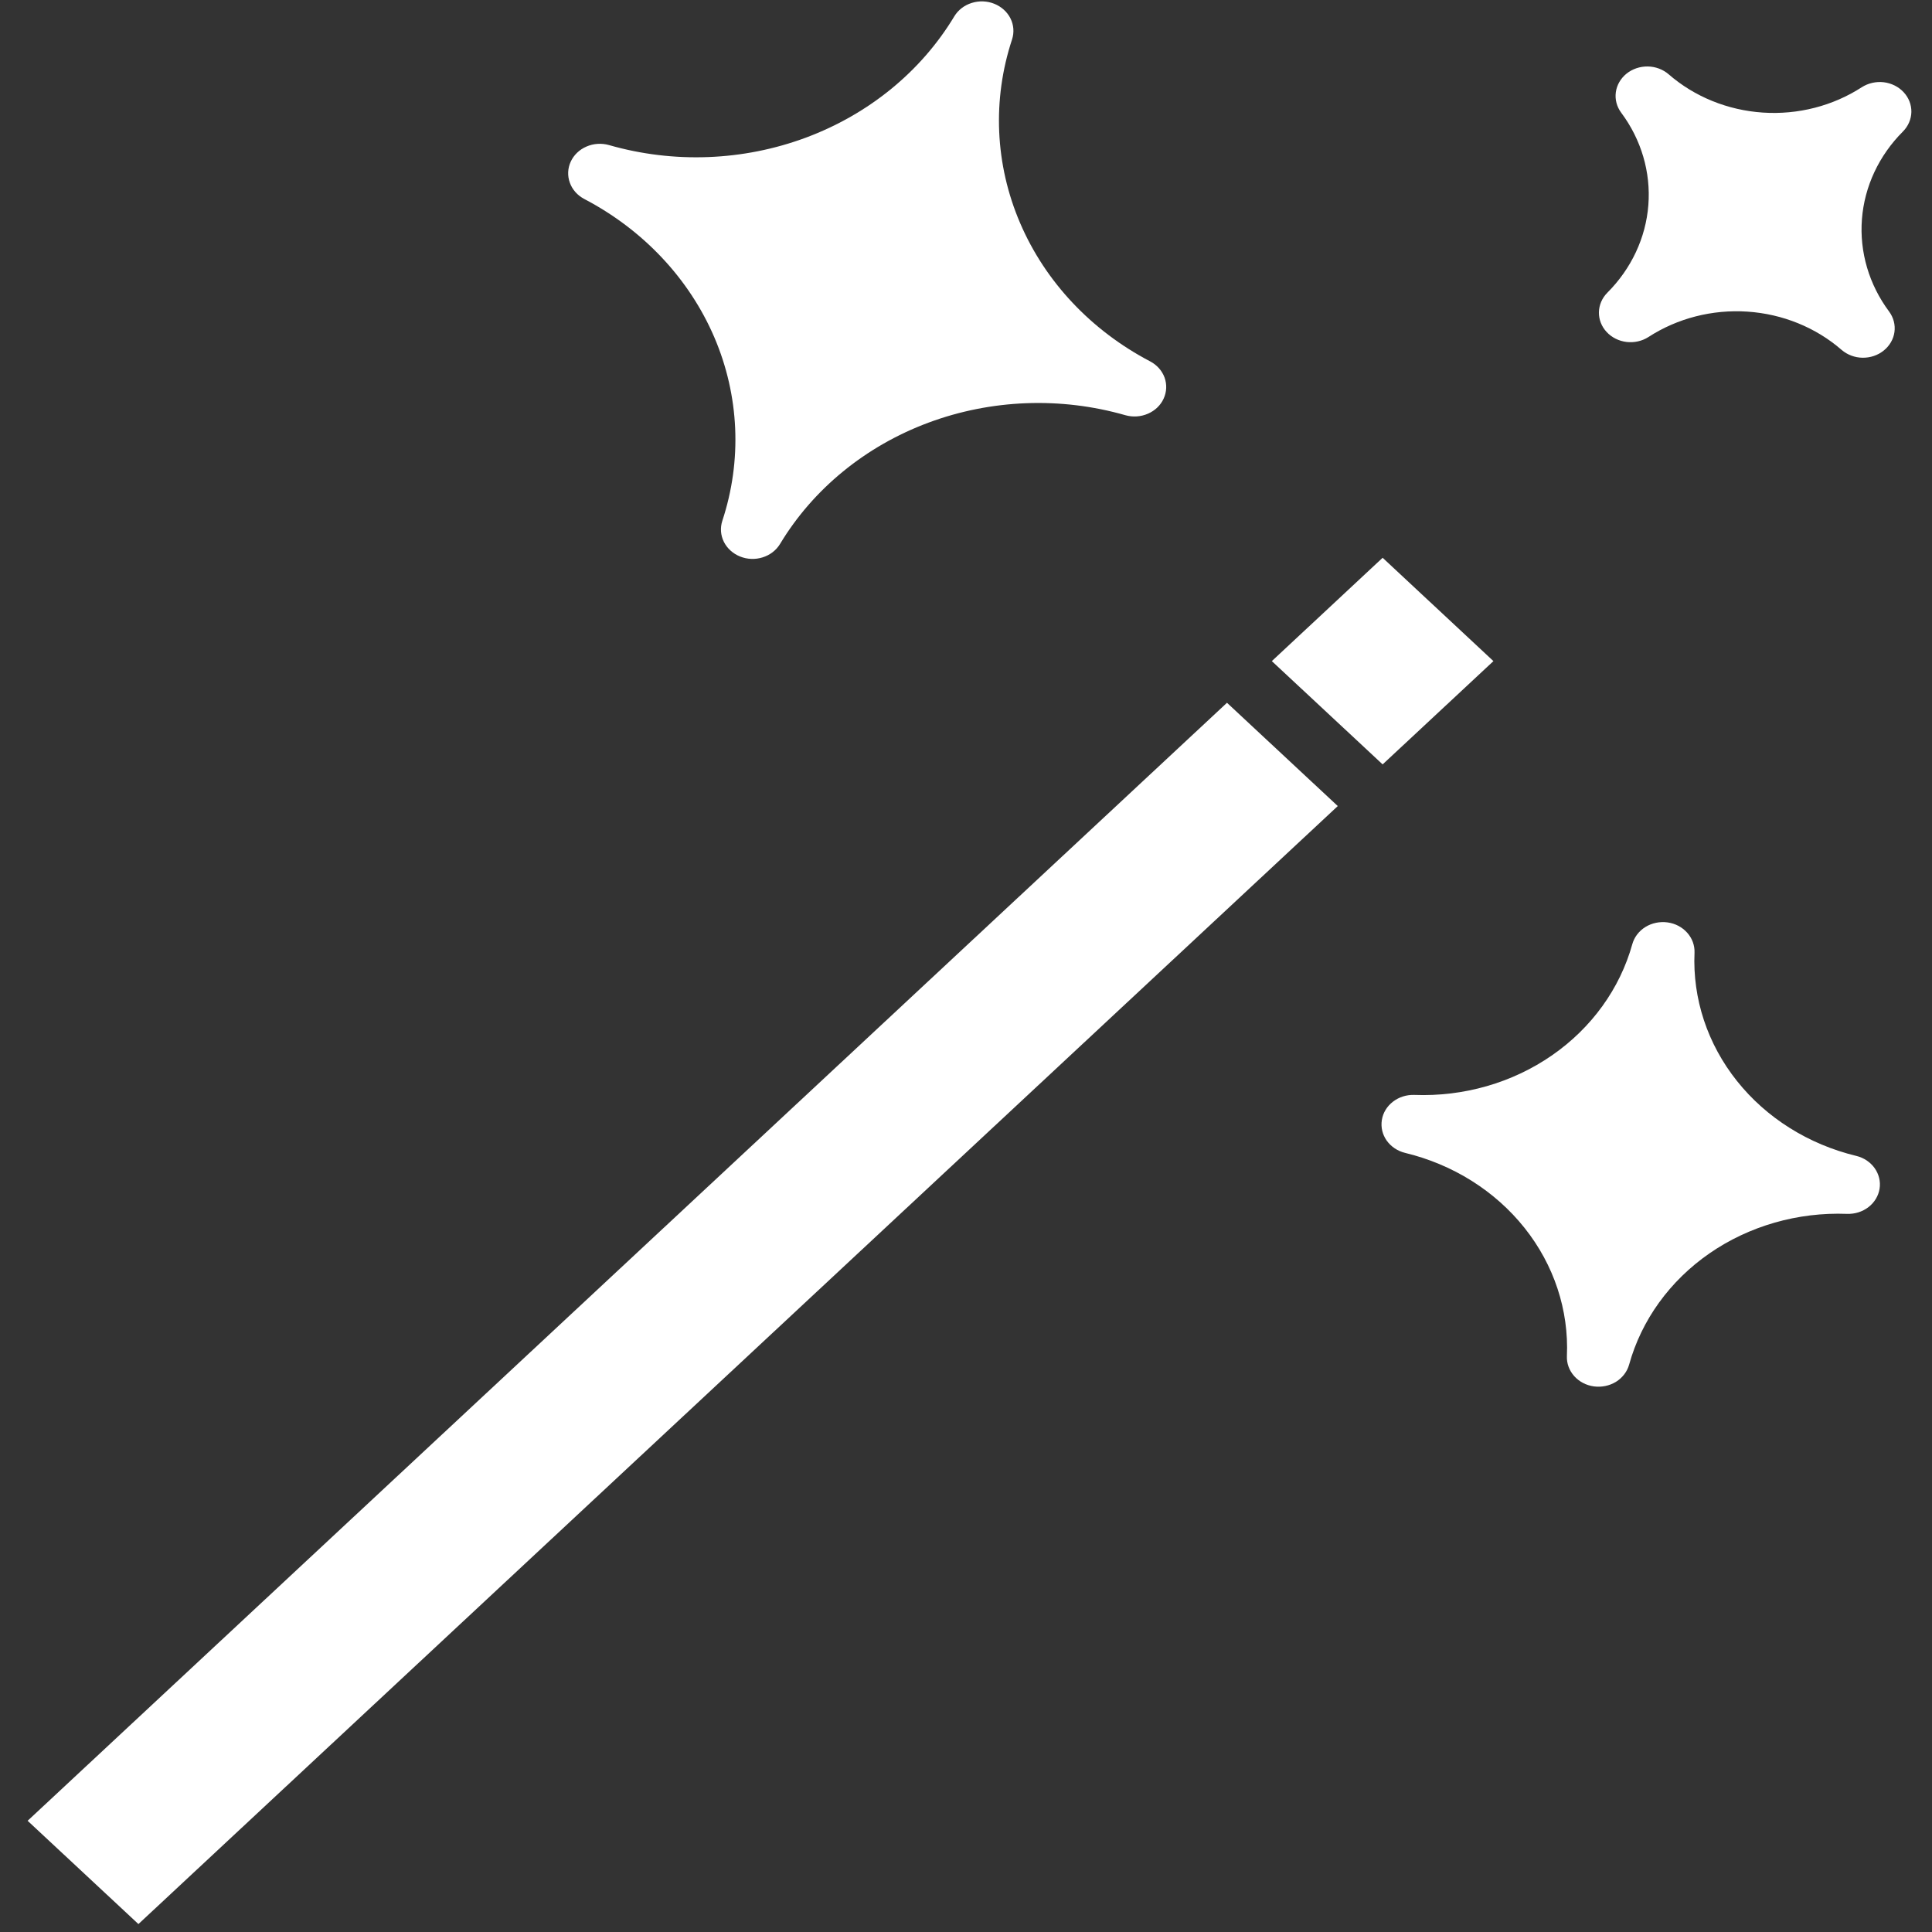
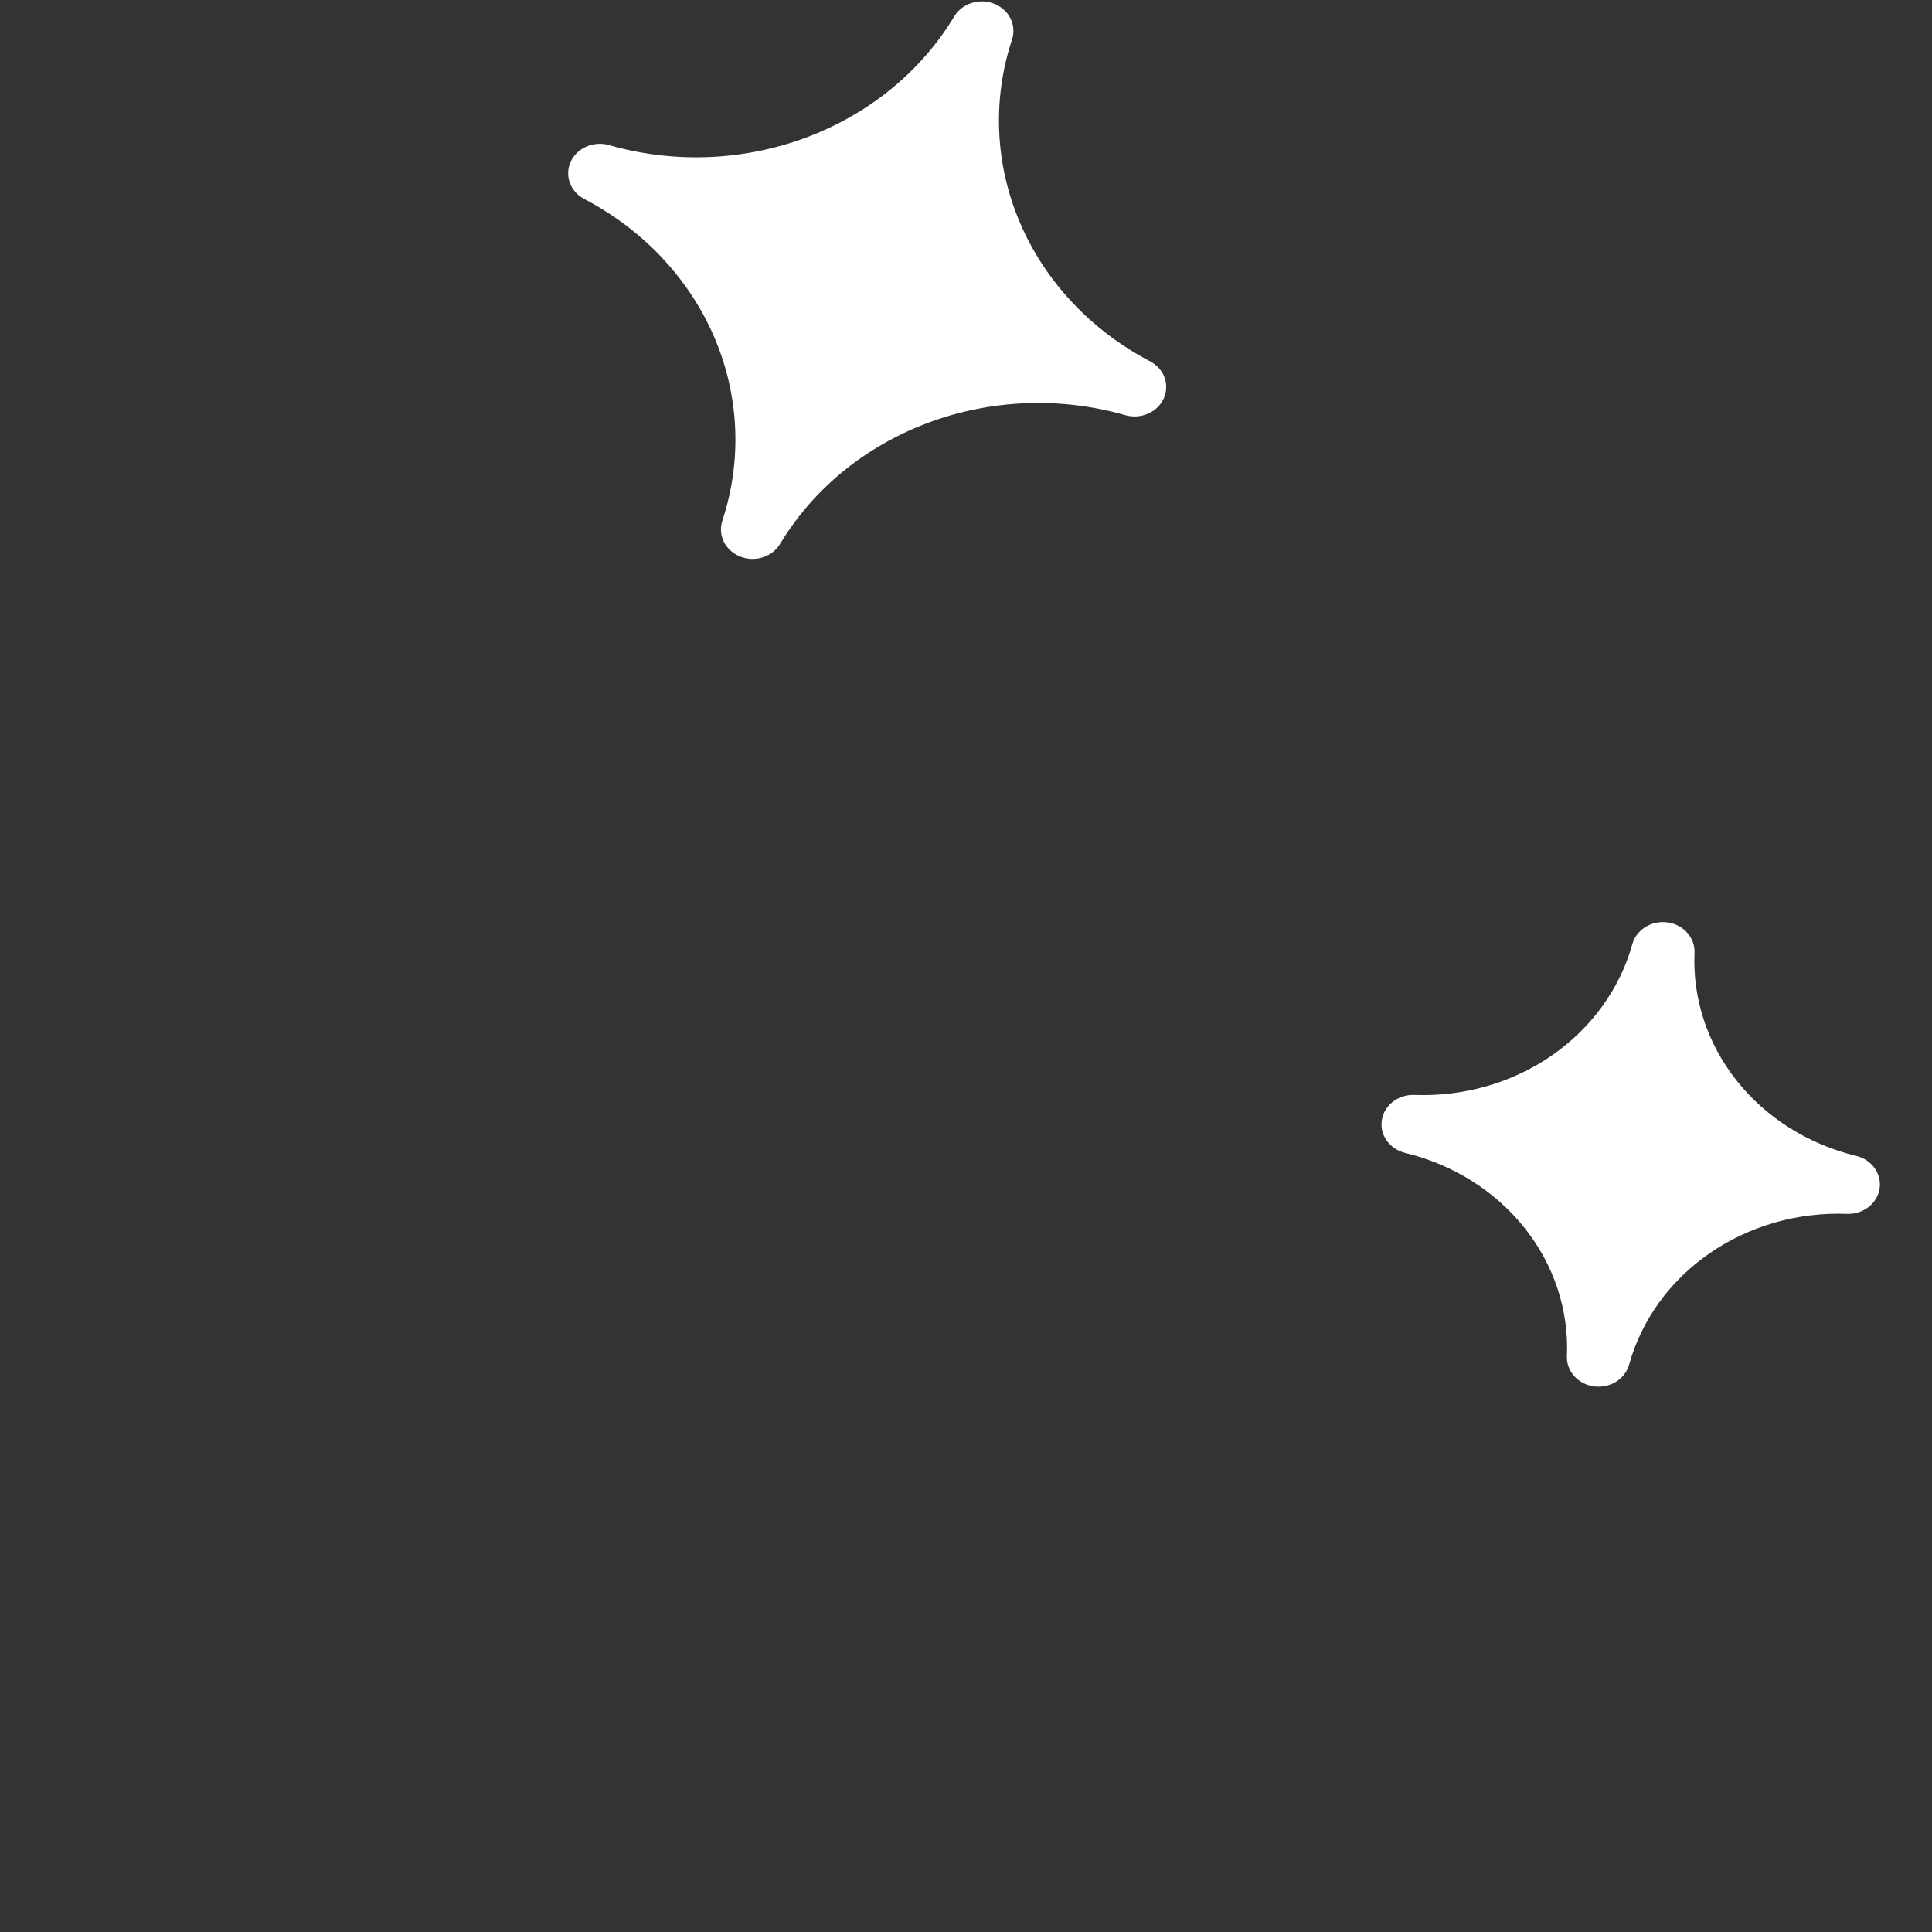
<svg xmlns="http://www.w3.org/2000/svg" fill="none" viewBox="0 0 37 37" height="37" width="37">
  <rect x="0" y="0" width="37" height="37" fill="#333333" stroke="none" />
-   <path fill="white" d="M26.479 10.682L24.357 12.661L26.479 14.639L28.601 12.661L26.479 10.682Z" />
-   <path fill="white" d="M23.498 13.459L0.529 34.87L2.651 36.848L25.62 15.437L23.498 13.459Z" />
  <path fill="white" d="M35.55 22.137C34.635 21.916 33.827 21.409 33.264 20.701C32.7 19.993 32.413 19.126 32.452 18.244C32.457 18.106 32.408 17.97 32.312 17.863C32.217 17.756 32.083 17.685 31.935 17.665C31.788 17.645 31.637 17.676 31.513 17.752C31.388 17.829 31.299 17.946 31.261 18.08C31.024 18.934 30.48 19.687 29.721 20.212C28.961 20.738 28.031 21.005 27.085 20.969C26.936 20.964 26.791 21.01 26.676 21.099C26.561 21.188 26.485 21.313 26.464 21.45C26.442 21.588 26.475 21.728 26.557 21.844C26.64 21.96 26.765 22.044 26.909 22.079C27.825 22.3 28.632 22.807 29.196 23.515C29.76 24.223 30.047 25.09 30.008 25.971C30.002 26.11 30.052 26.246 30.147 26.353C30.242 26.46 30.377 26.531 30.524 26.551C30.672 26.571 30.822 26.54 30.947 26.464C31.071 26.387 31.161 26.27 31.199 26.136C31.435 25.282 31.979 24.529 32.739 24.003C33.499 23.478 34.429 23.211 35.374 23.247C35.523 23.252 35.669 23.206 35.784 23.117C35.899 23.028 35.974 22.903 35.996 22.766C36.018 22.628 35.984 22.488 35.902 22.372C35.82 22.256 35.695 22.172 35.55 22.137Z" />
-   <path fill="white" d="M35.656 1.67C35.102 2.029 34.433 2.201 33.76 2.156C33.087 2.111 32.45 1.852 31.957 1.423C31.848 1.329 31.705 1.275 31.556 1.273C31.407 1.271 31.262 1.32 31.149 1.411C31.037 1.502 30.964 1.628 30.945 1.766C30.926 1.904 30.963 2.043 31.047 2.157C31.433 2.674 31.616 3.298 31.568 3.925C31.52 4.553 31.242 5.146 30.782 5.606C30.681 5.708 30.624 5.841 30.621 5.98C30.619 6.119 30.671 6.253 30.769 6.358C30.866 6.463 31.002 6.531 31.15 6.549C31.298 6.566 31.447 6.533 31.57 6.454C32.124 6.095 32.793 5.923 33.466 5.968C34.139 6.013 34.776 6.272 35.269 6.701C35.379 6.795 35.521 6.849 35.67 6.851C35.819 6.853 35.964 6.804 36.076 6.713C36.189 6.622 36.262 6.496 36.281 6.358C36.3 6.221 36.263 6.081 36.179 5.967C35.794 5.45 35.61 4.826 35.658 4.199C35.706 3.571 35.984 2.978 36.444 2.518C36.545 2.416 36.602 2.283 36.605 2.144C36.607 2.005 36.555 1.871 36.457 1.766C36.36 1.661 36.224 1.593 36.076 1.575C35.928 1.558 35.779 1.592 35.656 1.67Z" />
  <path fill="white" d="M11.188 3.81C12.318 4.401 13.197 5.335 13.679 6.457C14.16 7.579 14.214 8.821 13.833 9.975C13.79 10.108 13.8 10.251 13.863 10.377C13.926 10.503 14.037 10.603 14.174 10.658C14.311 10.713 14.464 10.719 14.606 10.674C14.747 10.63 14.866 10.538 14.939 10.417C15.573 9.364 16.575 8.544 17.779 8.095C18.982 7.647 20.314 7.596 21.553 7.952C21.696 7.992 21.849 7.982 21.984 7.923C22.119 7.865 22.227 7.762 22.285 7.634C22.344 7.506 22.35 7.363 22.303 7.231C22.255 7.1 22.157 6.989 22.027 6.921C20.897 6.329 20.018 5.395 19.537 4.273C19.055 3.151 19.001 1.91 19.382 0.755C19.425 0.622 19.415 0.479 19.352 0.353C19.289 0.227 19.178 0.127 19.041 0.072C18.904 0.017 18.751 0.012 18.61 0.056C18.468 0.1 18.349 0.192 18.276 0.313C17.642 1.367 16.64 2.186 15.436 2.635C14.233 3.083 12.901 3.134 11.662 2.778C11.52 2.738 11.366 2.748 11.231 2.807C11.096 2.865 10.989 2.968 10.93 3.096C10.871 3.224 10.865 3.367 10.913 3.499C10.96 3.631 11.058 3.741 11.188 3.81Z" />
</svg>